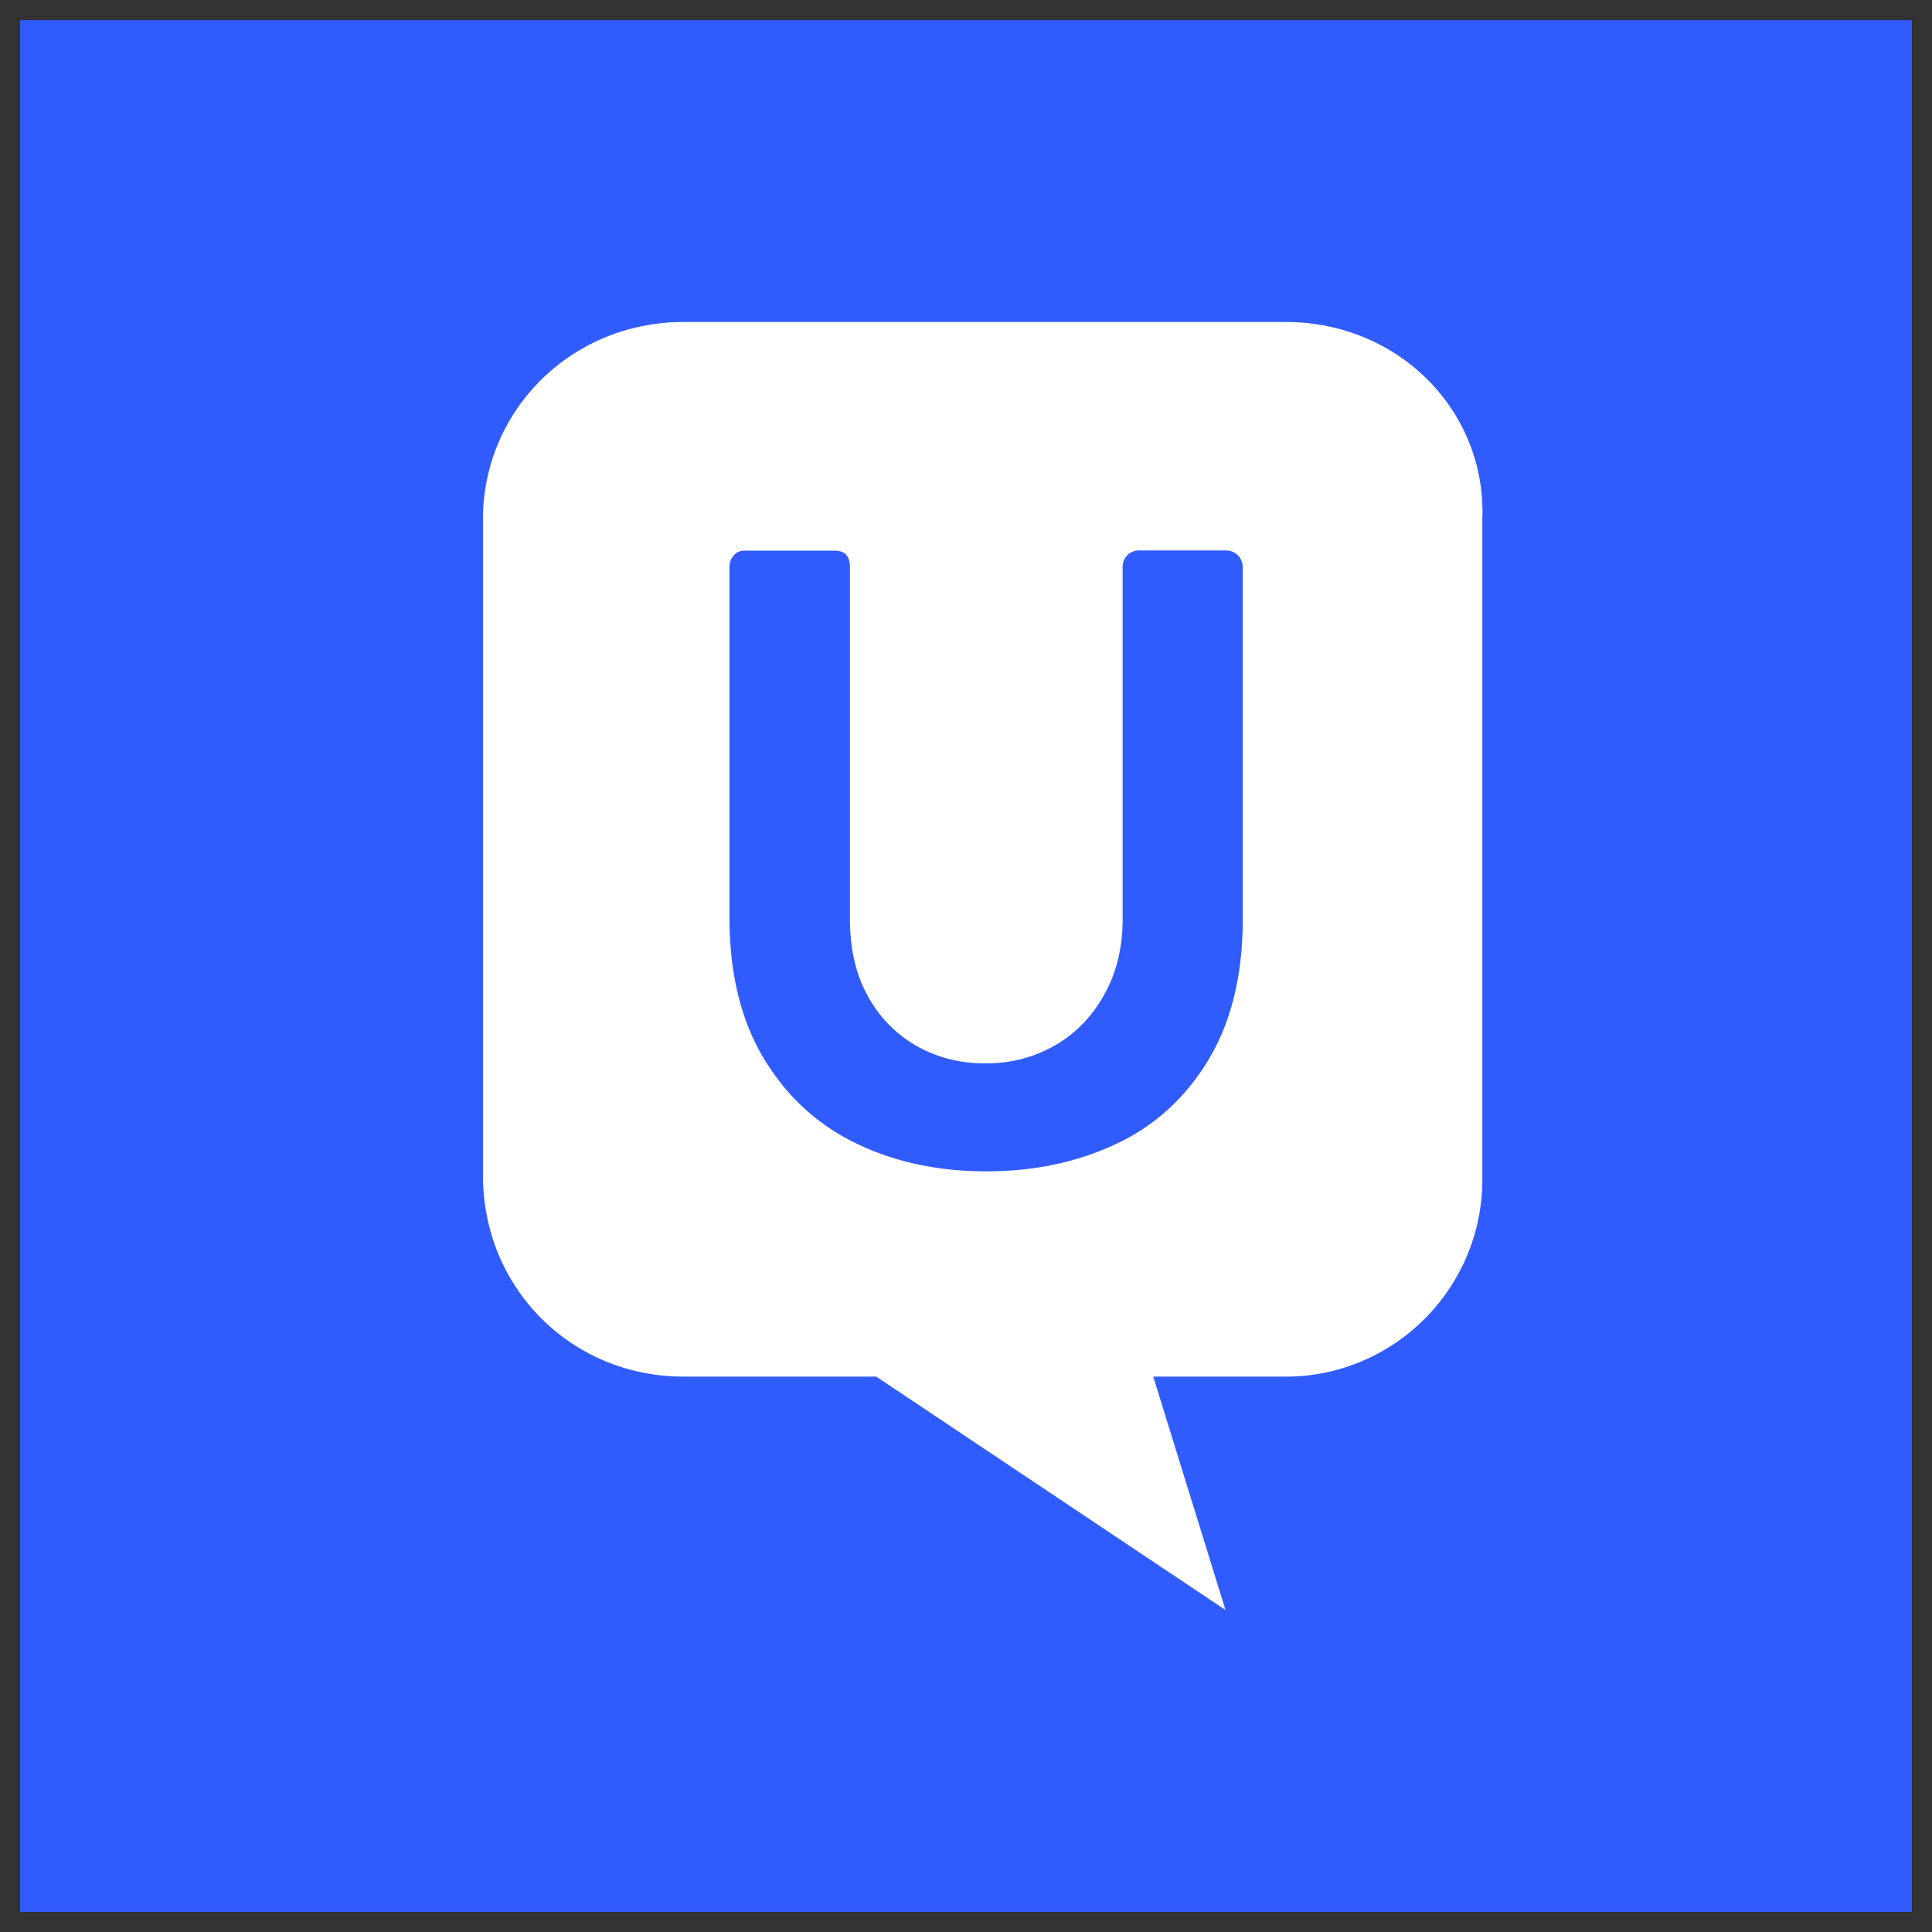
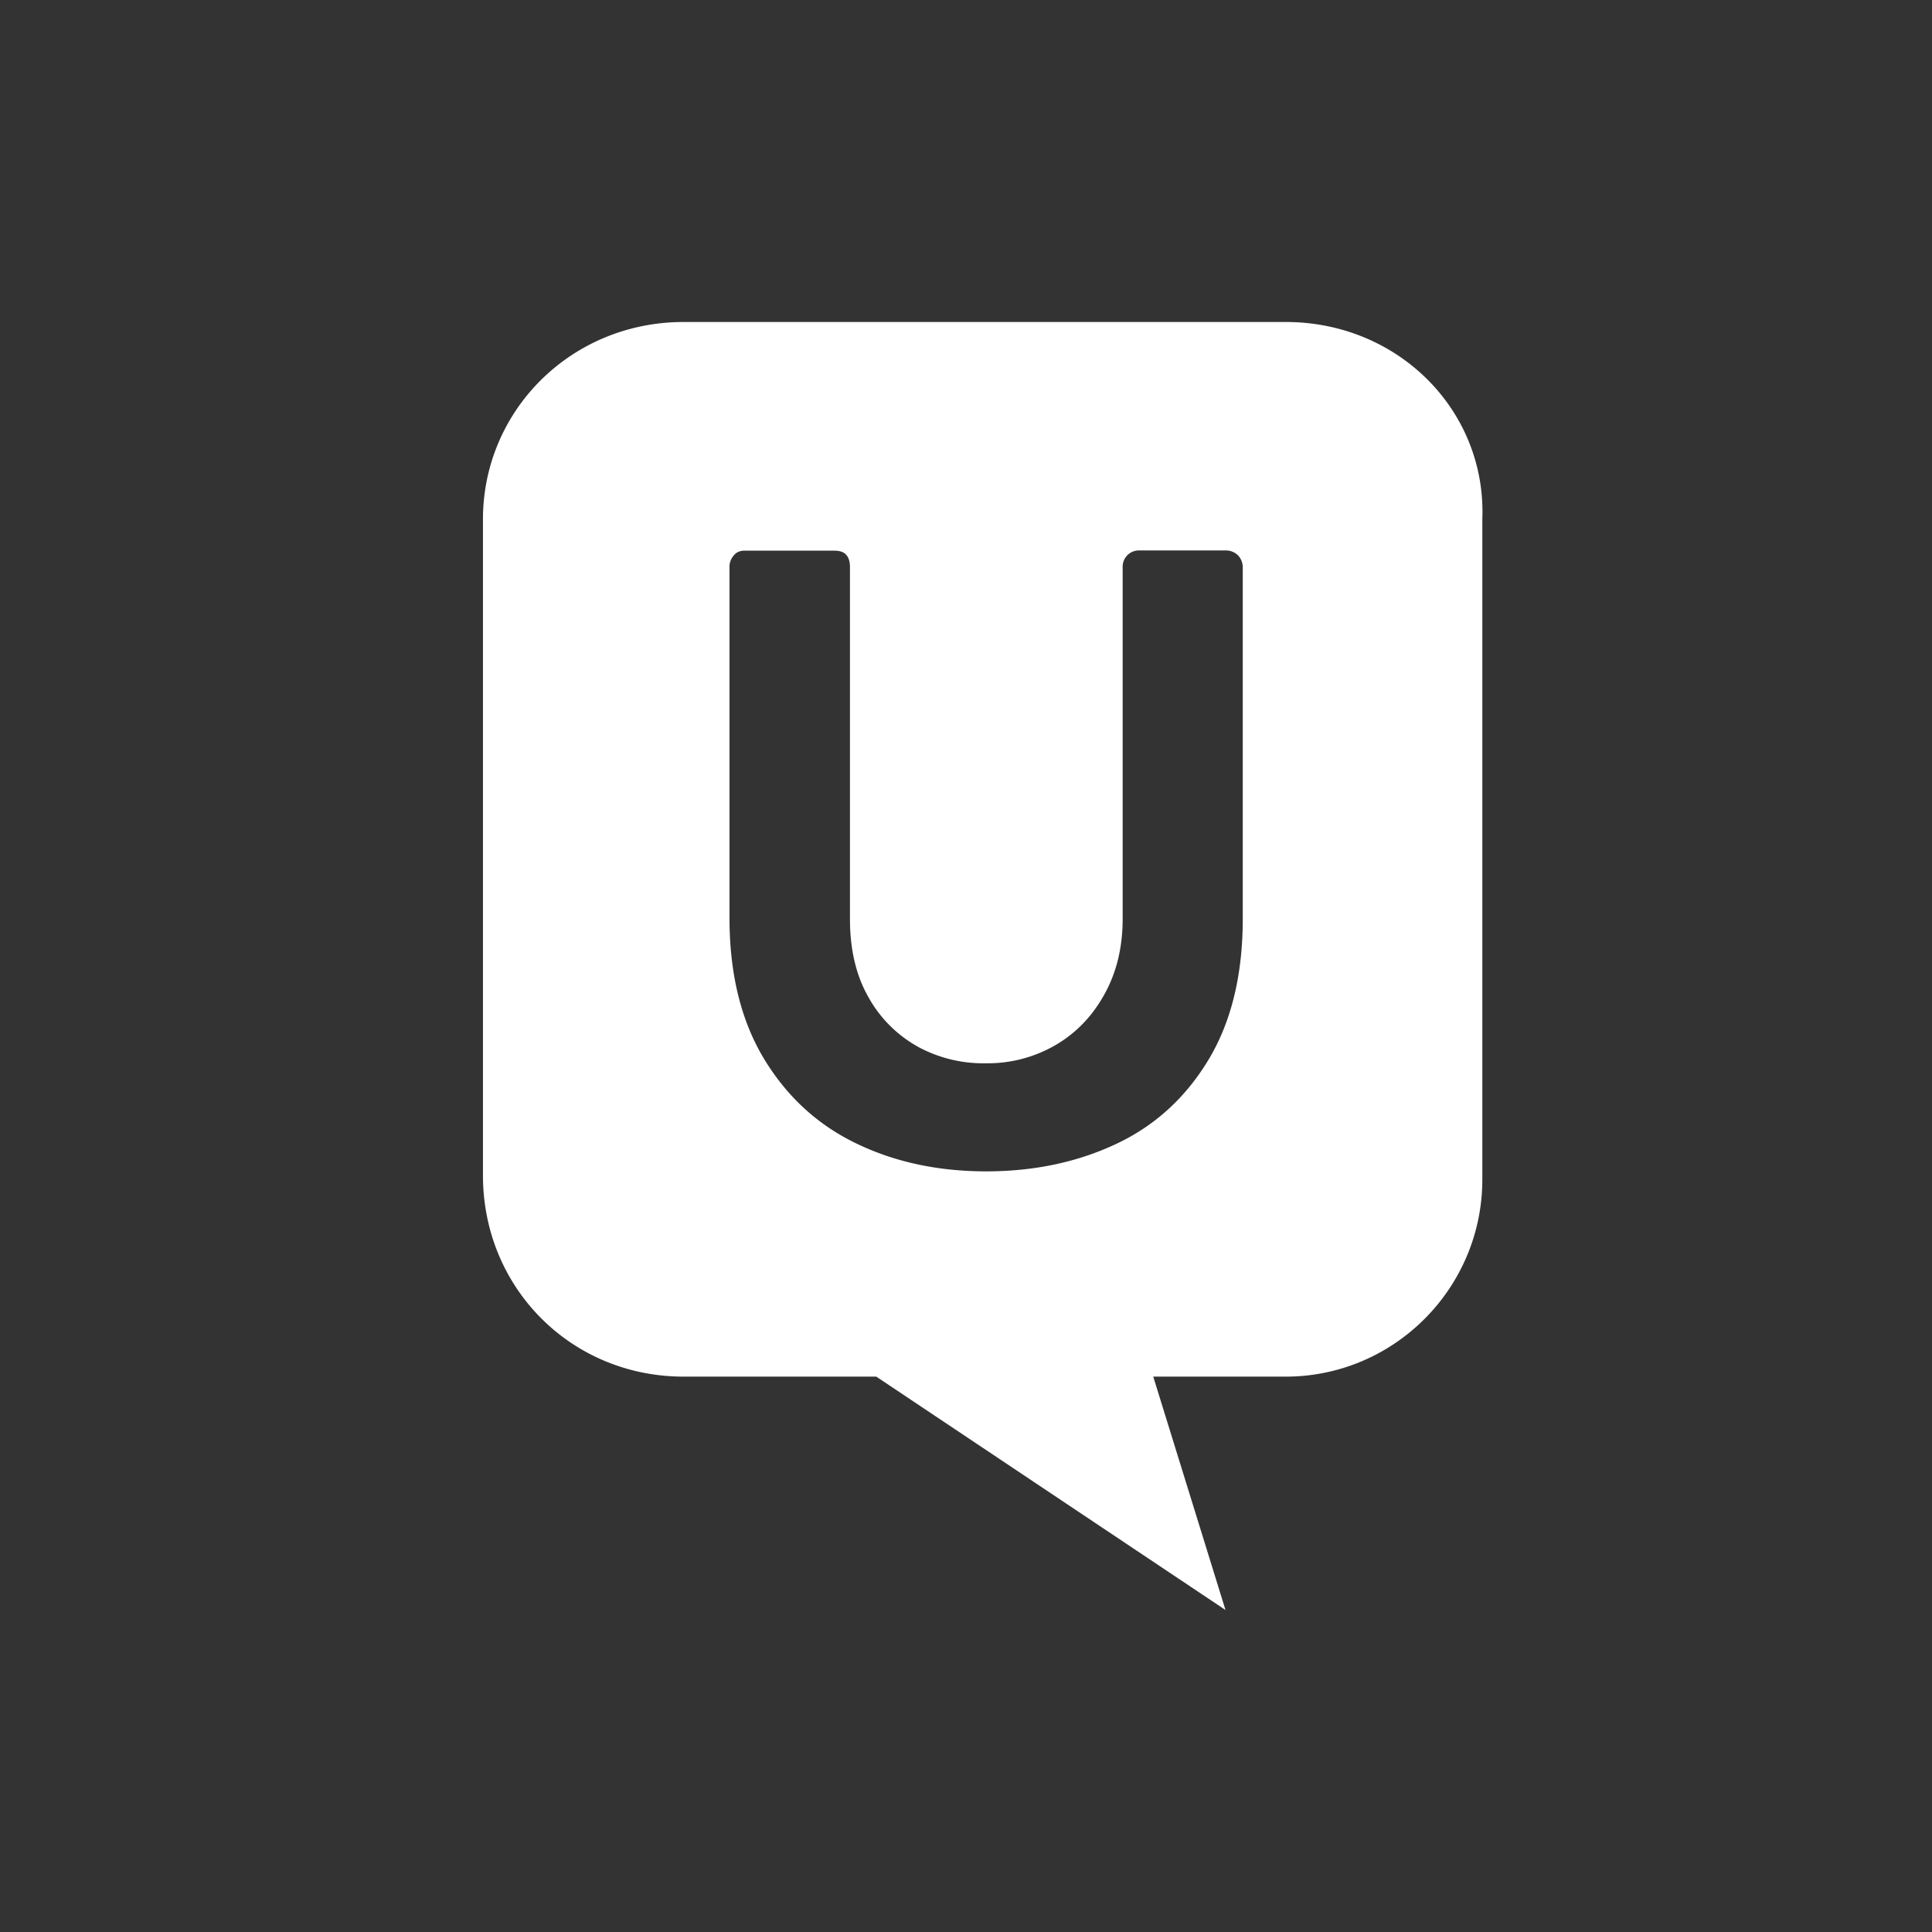
<svg xmlns="http://www.w3.org/2000/svg" width="48" height="48" fill="none">
  <rect width="100%" height="100%" fill="#333333" stroke="none" />
-   <path fill="#315CFD" d="M.5.5h47v47H.5z" />
  <path fill="#fff" d="M16.983 8h14.964c2.79 0 4.986 2.2 4.881 4.902v16.402c0 2.697-2.19 4.898-4.886 4.898h-3.29L30.447 40l-8.676-5.798h-4.785c-2.792 0-4.987-2.2-4.987-5V12.907C11.996 10.201 14.191 8 16.983 8Zm5.813 18a3.15 3.15 0 0 1-1.221-1.228c-.307-.538-.458-1.186-.458-1.94v-8.74c0-.134-.03-.239-.092-.306-.06-.072-.16-.105-.303-.105h-2.228c-.05 0-.101.008-.147.029a.283.283 0 0 0-.118.092.417.417 0 0 0-.105.295v8.702c0 1.393.286 2.558.857 3.505.57.942 1.334 1.645 2.3 2.108.96.463 2.036.69 3.22.69 1.187 0 2.262-.227 3.223-.678.961-.45 1.725-1.144 2.296-2.087.57-.942.856-2.112.856-3.509v-8.727a.437.437 0 0 0-.117-.303.43.43 0 0 0-.32-.122h-2.123a.404.404 0 0 0-.307.118.412.412 0 0 0-.117.307v8.731c0 .703-.151 1.33-.454 1.873-.302.547-.709.968-1.225 1.266a3.352 3.352 0 0 1-1.709.446 3.405 3.405 0 0 1-1.708-.416Z" />
</svg>